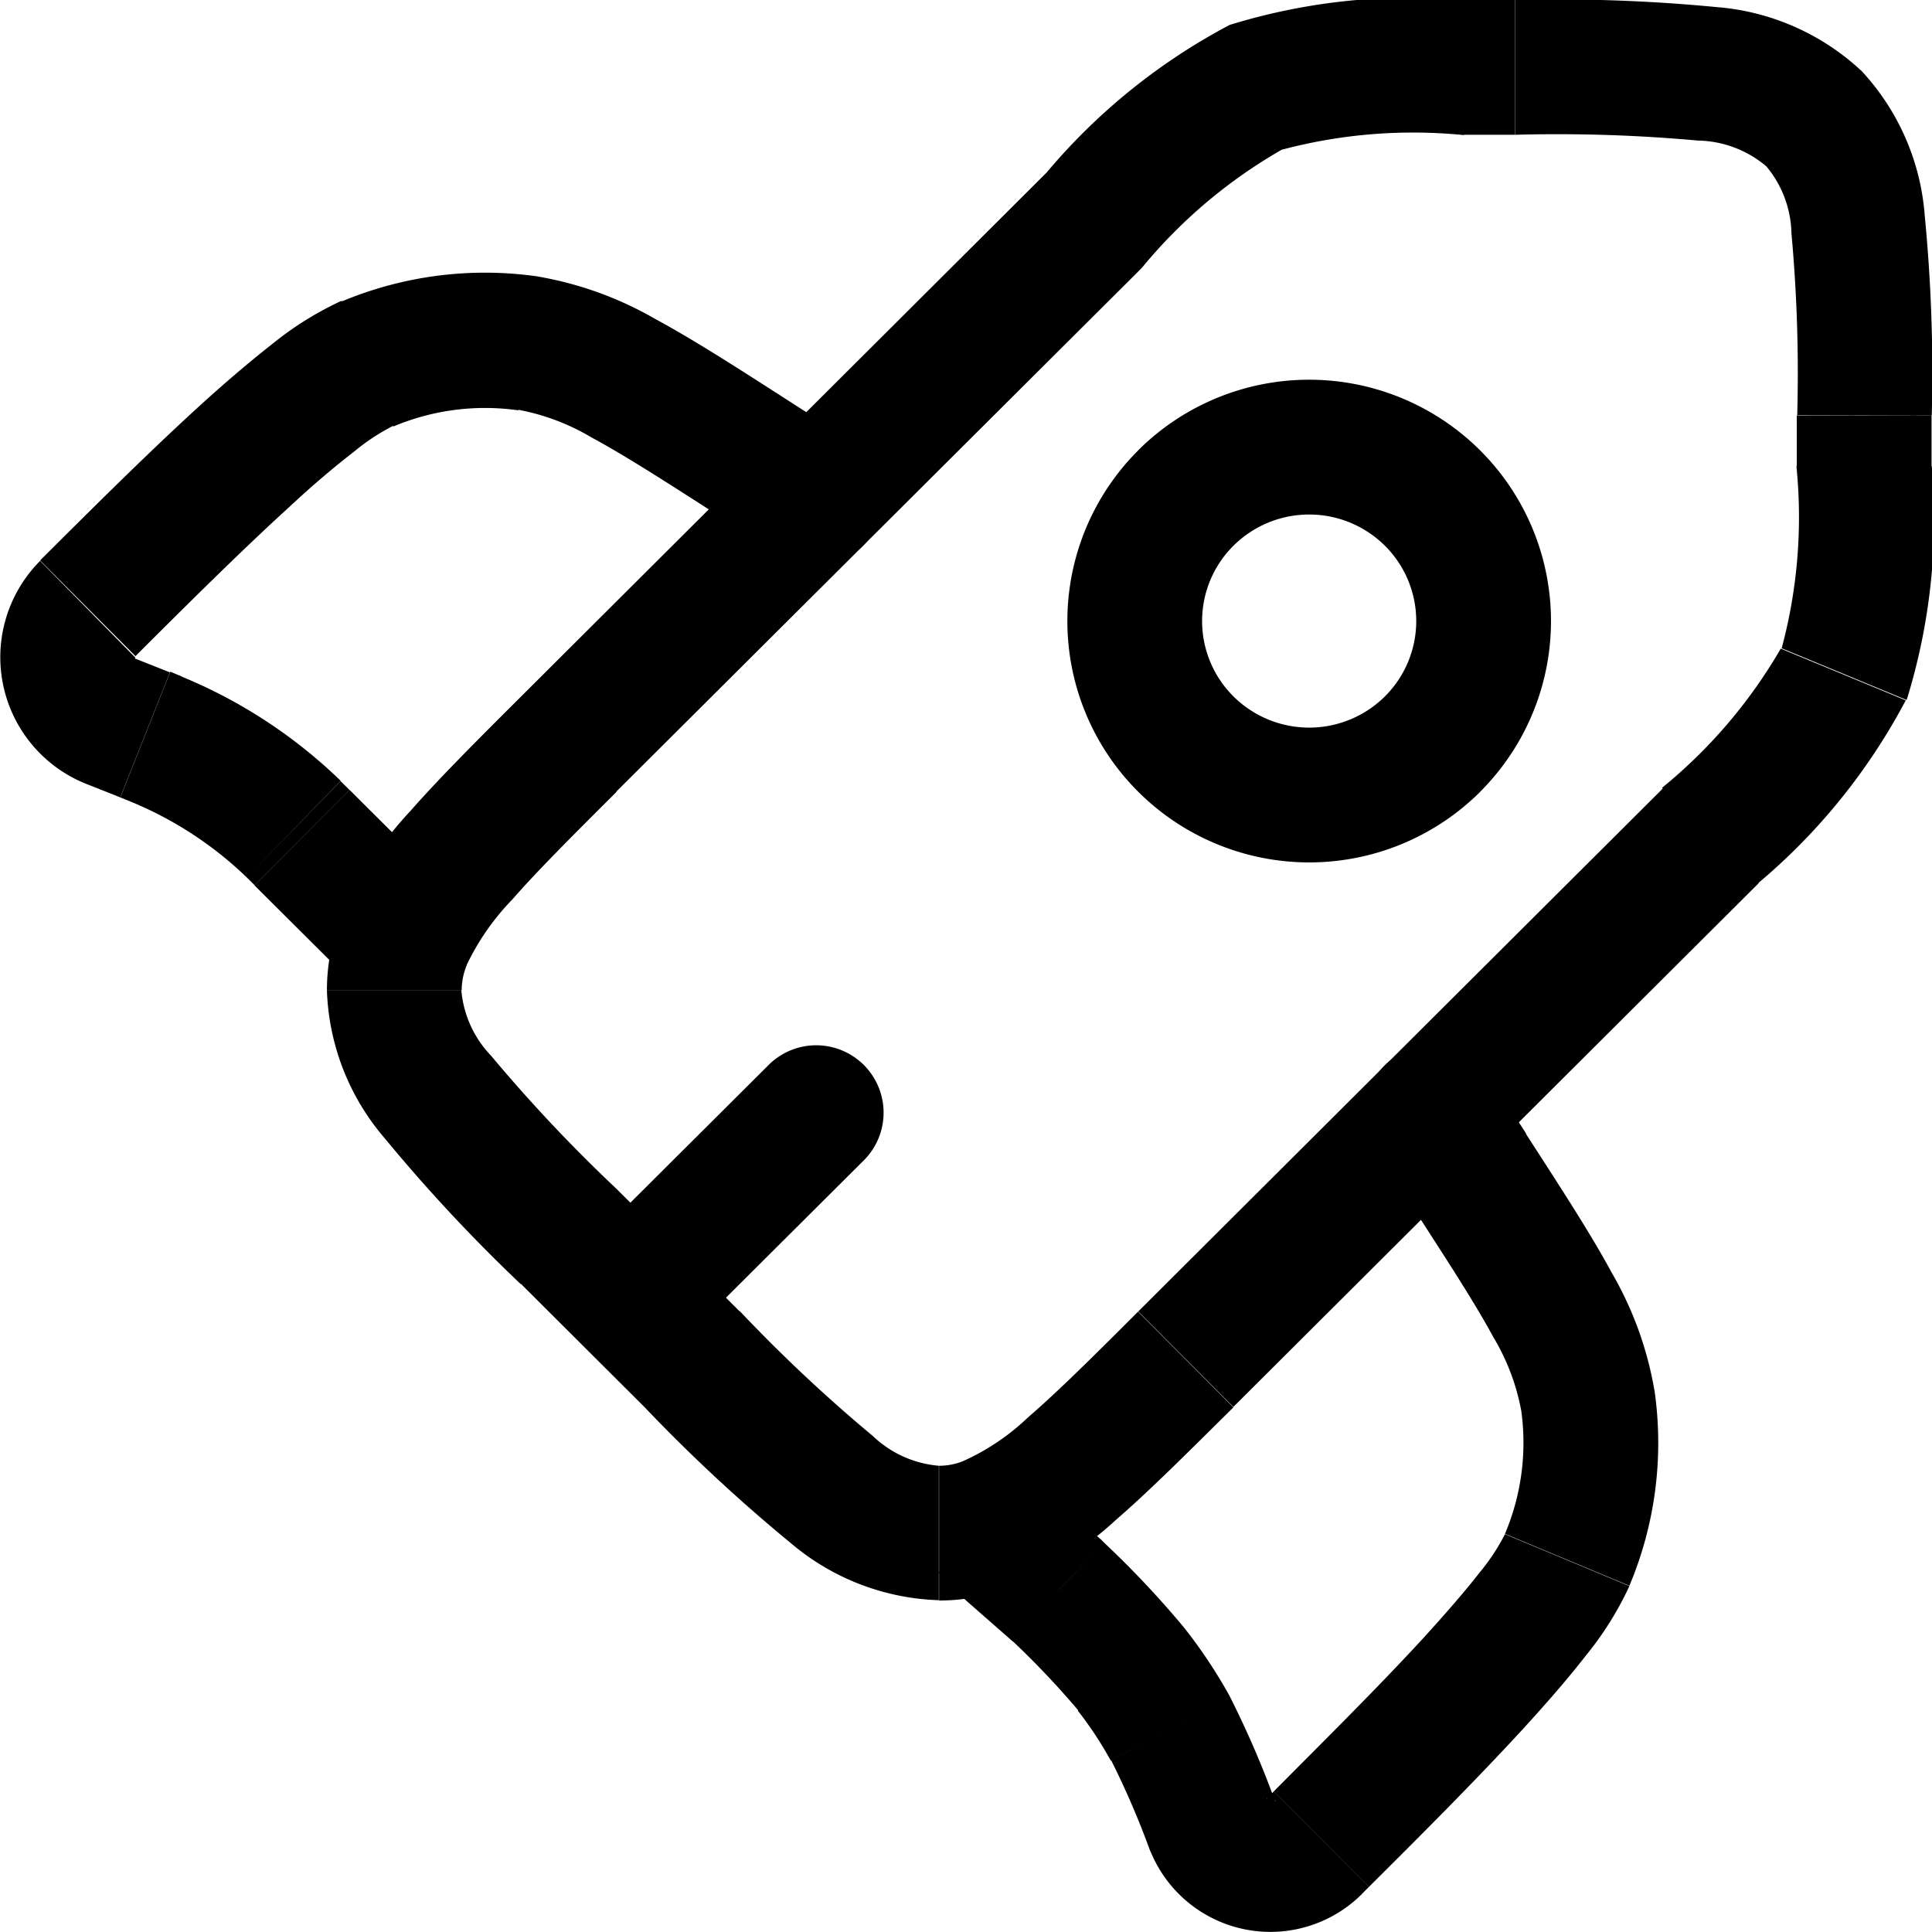
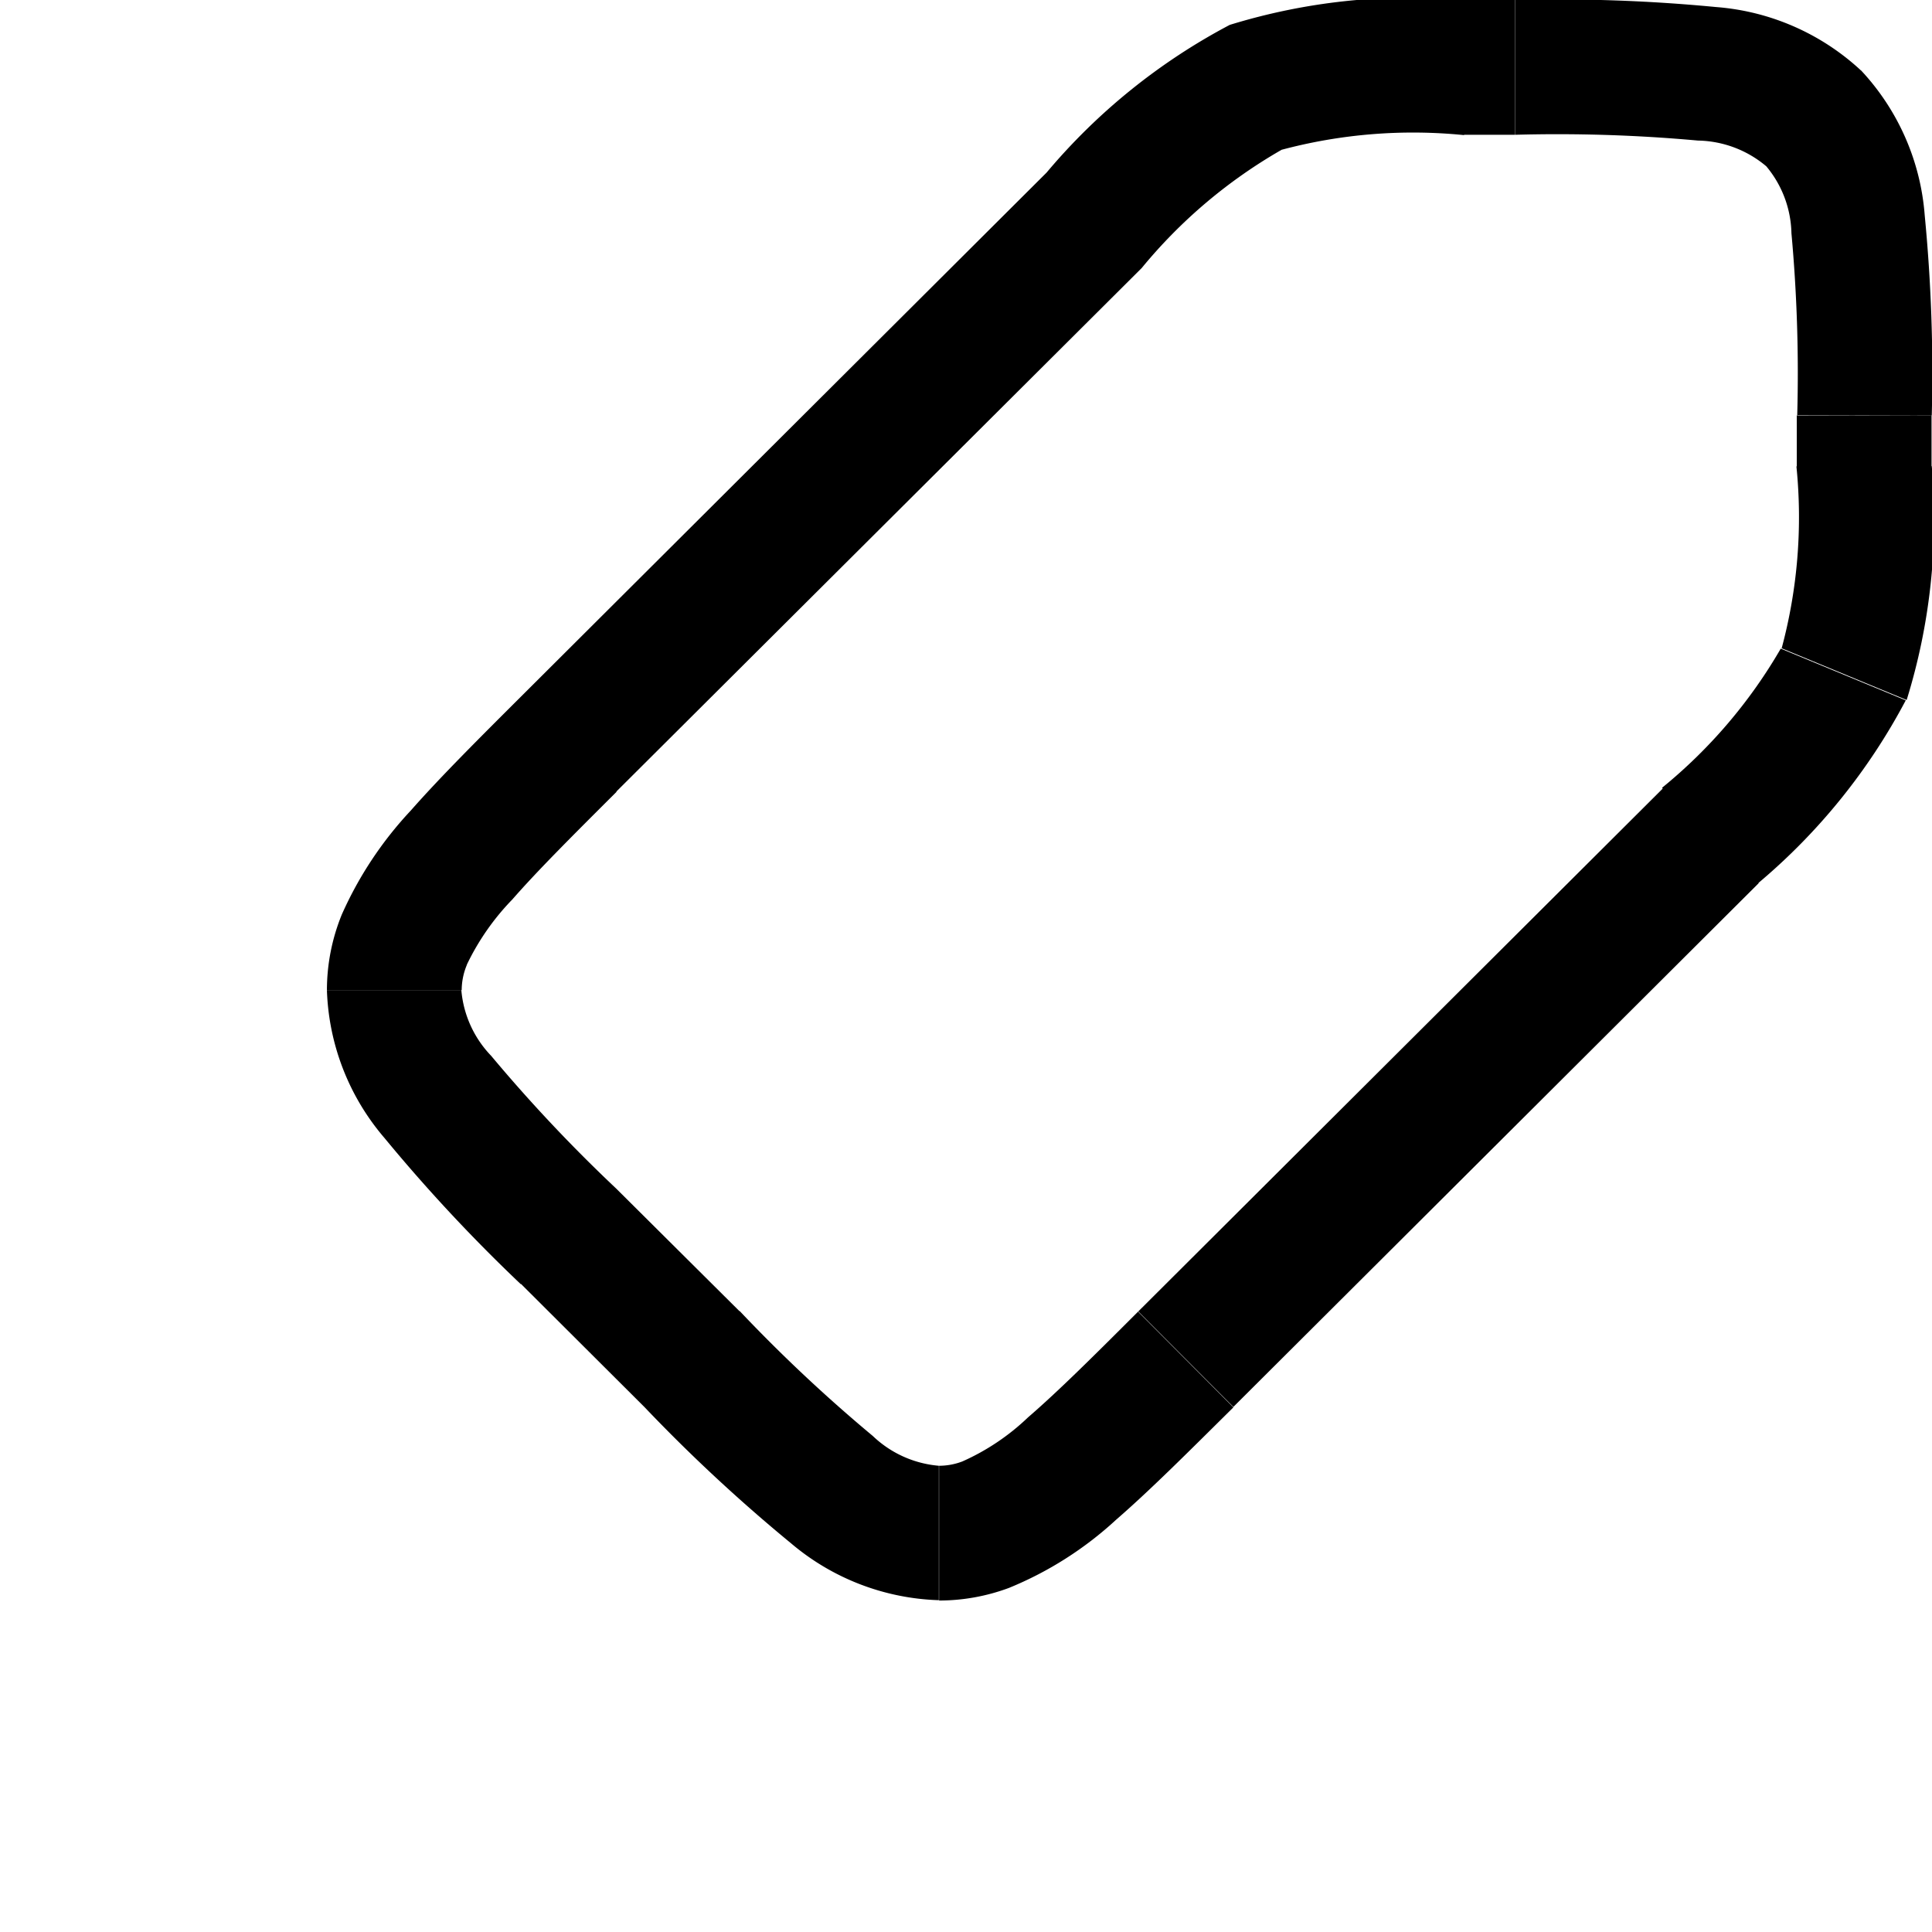
<svg xmlns="http://www.w3.org/2000/svg" width="17.002" height="17" viewBox="0 0 17.002 17">
  <g id="Innovations_Icon_Outline" data-name="Innovations Icon Outline" transform="translate(-0.781 -0.781)">
-     <path id="Vector" d="M4.2,8.408l.419-.419h0ZM7.636,5.159a.593.593,0,0,0,.642-1l-.642,1Zm2.04,8.76-.419.419.028.027Zm4.21-4.166a.593.593,0,0,0-1,.645Zm-3.8,4.528.419-.42-.013-.013-.014-.013ZM8.278,4.162l-.5-.32-.642,1,.5.32Zm-.5-.32c-.491-.316-.888-.572-1.229-.756a3.12,3.12,0,0,0-1.037-.375L5.341,3.884a1.964,1.964,0,0,1,.648.245c.291.157.643.383,1.15.709l.642-1ZM1.971,6.054c.445-.444.923-.92,1.352-1.311.214-.2.41-.364.577-.493a1.839,1.839,0,0,1,.342-.225l-.455-1.1a2.874,2.874,0,0,0-.611.381c-.2.157-.426.349-.652.556-.452.413-.949.908-1.39,1.348l.837.84ZM5.515,2.711a3.265,3.265,0,0,0-1.727.22l.455,1.1a2.08,2.08,0,0,1,1.1-.142ZM1.539,7.176l.3.119.437-1.1-.3-.119Zm1.482.894.76.757.837-.84-.76-.757-.837.84ZM1.838,7.295l.09.036.452-1.1-.1-.042-.437,1.1Zm2.02-.064-.08-.079L2.953,8l.069.068.837-.84Zm-1.931.1A3.247,3.247,0,0,1,2.953,8l.826-.851a4.433,4.433,0,0,0-1.4-.917ZM1.134,5.214a1.2,1.2,0,0,0,.405,1.962l.437-1.1-.005,0h0a.016.016,0,0,1,0-.006.014.014,0,0,1,0-.006h0l0,0ZM12.891,10.4l.321.5,1-.645-.321-.5Zm-.9,5.643-.066.066.837.84.066-.066Zm1.219-5.147c.327.505.554.856.711,1.146a1.945,1.945,0,0,1,.246.644l1.173-.174a3.1,3.1,0,0,0-.376-1.035c-.184-.34-.441-.736-.758-1.226l-1,.645Zm-.382,5.987c.441-.439.938-.935,1.352-1.386.207-.226.4-.447.558-.651a2.868,2.868,0,0,0,.382-.61l-1.095-.457a1.834,1.834,0,0,1-.225.34c-.13.167-.3.362-.494.575-.393.428-.87.9-1.315,1.348l.837.84Zm1.339-4.2a2.057,2.057,0,0,1-.142,1.093l1.095.457a3.242,3.242,0,0,0,.22-1.725l-1.173.174Zm-3.688,1.151-.413-.362-.782.892.413.362.782-.892Zm1.525,2.3A8.432,8.432,0,0,0,11.6,15.2l-1.04.57a7.488,7.488,0,0,1,.344.8l1.1-.439ZM9.671,14.7a7.509,7.509,0,0,1,.6.631L11.2,14.6a8.451,8.451,0,0,0-.695-.739l-.837.84Zm1.929.5a4.421,4.421,0,0,0-.4-.6l-.934.732a3.235,3.235,0,0,1,.29.44Zm.326.906a.053.053,0,0,1,.022-.013.037.037,0,0,1,.018,0,.045.045,0,0,1,.019.01.069.069,0,0,1,.02.027l-1.1.439a1.14,1.14,0,0,0,1.86.378ZM10.1,13.5l-.222-.222-.839.839.222.222L10.1,13.5ZM3.78,8.827l.139.139.839-.839-.139-.139Z" transform="translate(0 0.503)" />
-     <path id="Vector_2" d="M7.3,10.3a.593.593,0,1,0-.837-.84l.837.84ZM5.673,11.921,7.3,10.3l-.837-.84L4.836,11.081Zm6.221-5.712a.946.946,0,0,1-1.334,0l-.837.84a2.132,2.132,0,0,0,3.009,0Zm-1.334,0a.935.935,0,0,1,0-1.325l-.837-.84a2.121,2.121,0,0,0,0,3.005Zm0-1.325a.946.946,0,0,1,1.334,0l.837-.84a2.132,2.132,0,0,0-3.009,0l.837.84Zm1.334,0a.935.935,0,0,1,0,1.325l.837.84a2.121,2.121,0,0,0,0-3.005Z" transform="translate(1.075 0.7)" />
    <path id="Vector_3" d="M14.818,7.713l-4.623,4.609.837.84,4.623-4.609ZM6.688,12.322,5.6,11.24l-.837.84,1.086,1.083.837-.84ZM5.6,7.749,10.225,3.14,9.388,2.3,4.765,6.909Zm7.462-5.782h.45V.781h-.45Zm2.928,2.469v.448h1.186V4.437ZM13.514,1.967a13.65,13.65,0,0,1,1.606.051.957.957,0,0,1,.6.225l.837-.84a2.111,2.111,0,0,0-1.277-.56A14.513,14.513,0,0,0,13.514.781V1.967Zm3.664,2.469a14.375,14.375,0,0,0-.062-1.759A2.1,2.1,0,0,0,16.555,1.4l-.837.84a.948.948,0,0,1,.225.593,13.52,13.52,0,0,1,.051,1.6ZM5.6,11.24a13.592,13.592,0,0,1-1.1-1.168.948.948,0,0,1-.262-.577H3.055a2.1,2.1,0,0,0,.506,1.3,14.445,14.445,0,0,0,1.2,1.287Zm.249,1.923a14.464,14.464,0,0,0,1.291,1.2,2.112,2.112,0,0,0,1.3.5V13.68a.957.957,0,0,1-.581-.262,13.6,13.6,0,0,1-1.172-1.1l-.837.84Zm9.8-4.609a5.377,5.377,0,0,0,1.3-1.61l-1.1-.455a4.46,4.46,0,0,1-1.045,1.225l.837.84Zm.338-3.668a4.444,4.444,0,0,1-.13,1.6l1.1.455a5.361,5.361,0,0,0,.221-2.058H15.993ZM10.225,3.14A4.468,4.468,0,0,1,11.455,2.1L11,1A5.387,5.387,0,0,0,9.388,2.3ZM13.065.781A5.4,5.4,0,0,0,11,1l.453,1.1a4.486,4.486,0,0,1,1.609-.13V.781Zm-2.87,11.541c-.4.4-.708.706-.97.932a2.024,2.024,0,0,1-.578.388l.41,1.113a3.143,3.143,0,0,0,.943-.6c.3-.26.639-.6,1.032-.989l-.837-.84Zm-1.548,1.32a.576.576,0,0,1-.205.038v1.186a1.763,1.763,0,0,0,.615-.111ZM4.765,6.909c-.384.383-.715.713-.973,1.006a3.288,3.288,0,0,0-.606.914l1.1.442a2.167,2.167,0,0,1,.4-.574c.225-.257.524-.555.918-.948ZM3.186,8.829a1.763,1.763,0,0,0-.131.665H4.241a.579.579,0,0,1,.046-.223Z" transform="translate(0.603 0)" />
  </g>
</svg>